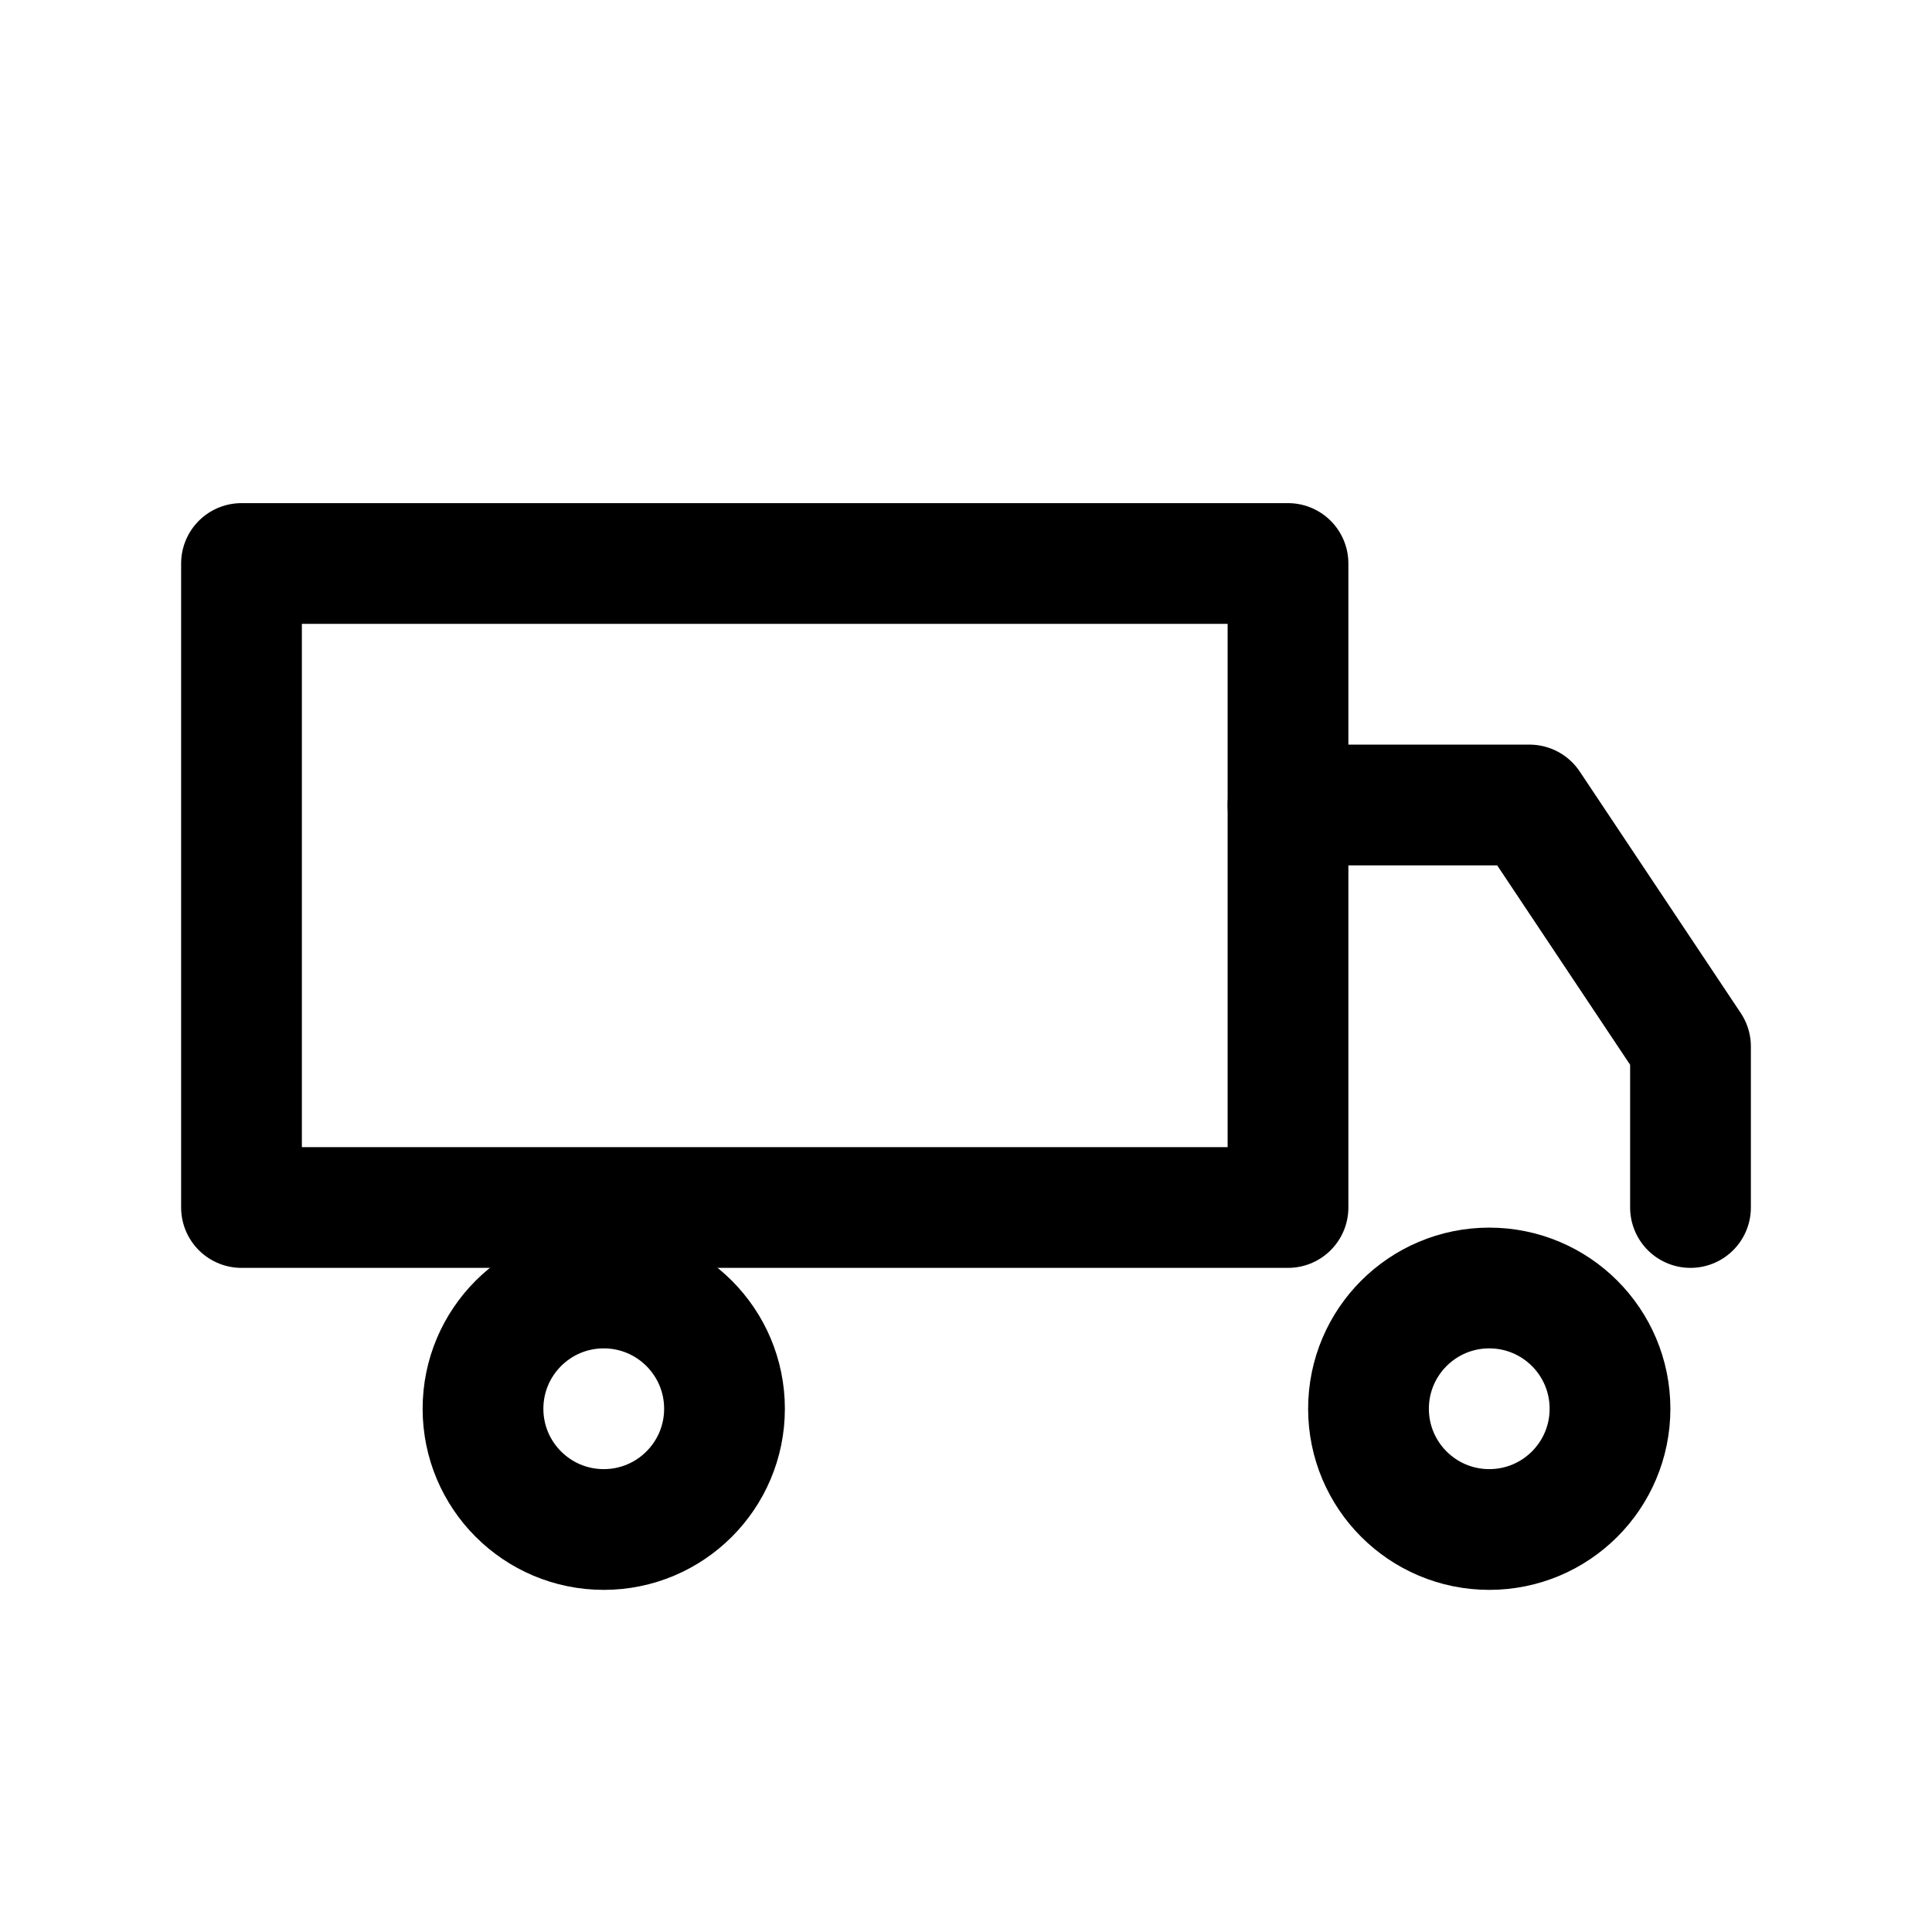
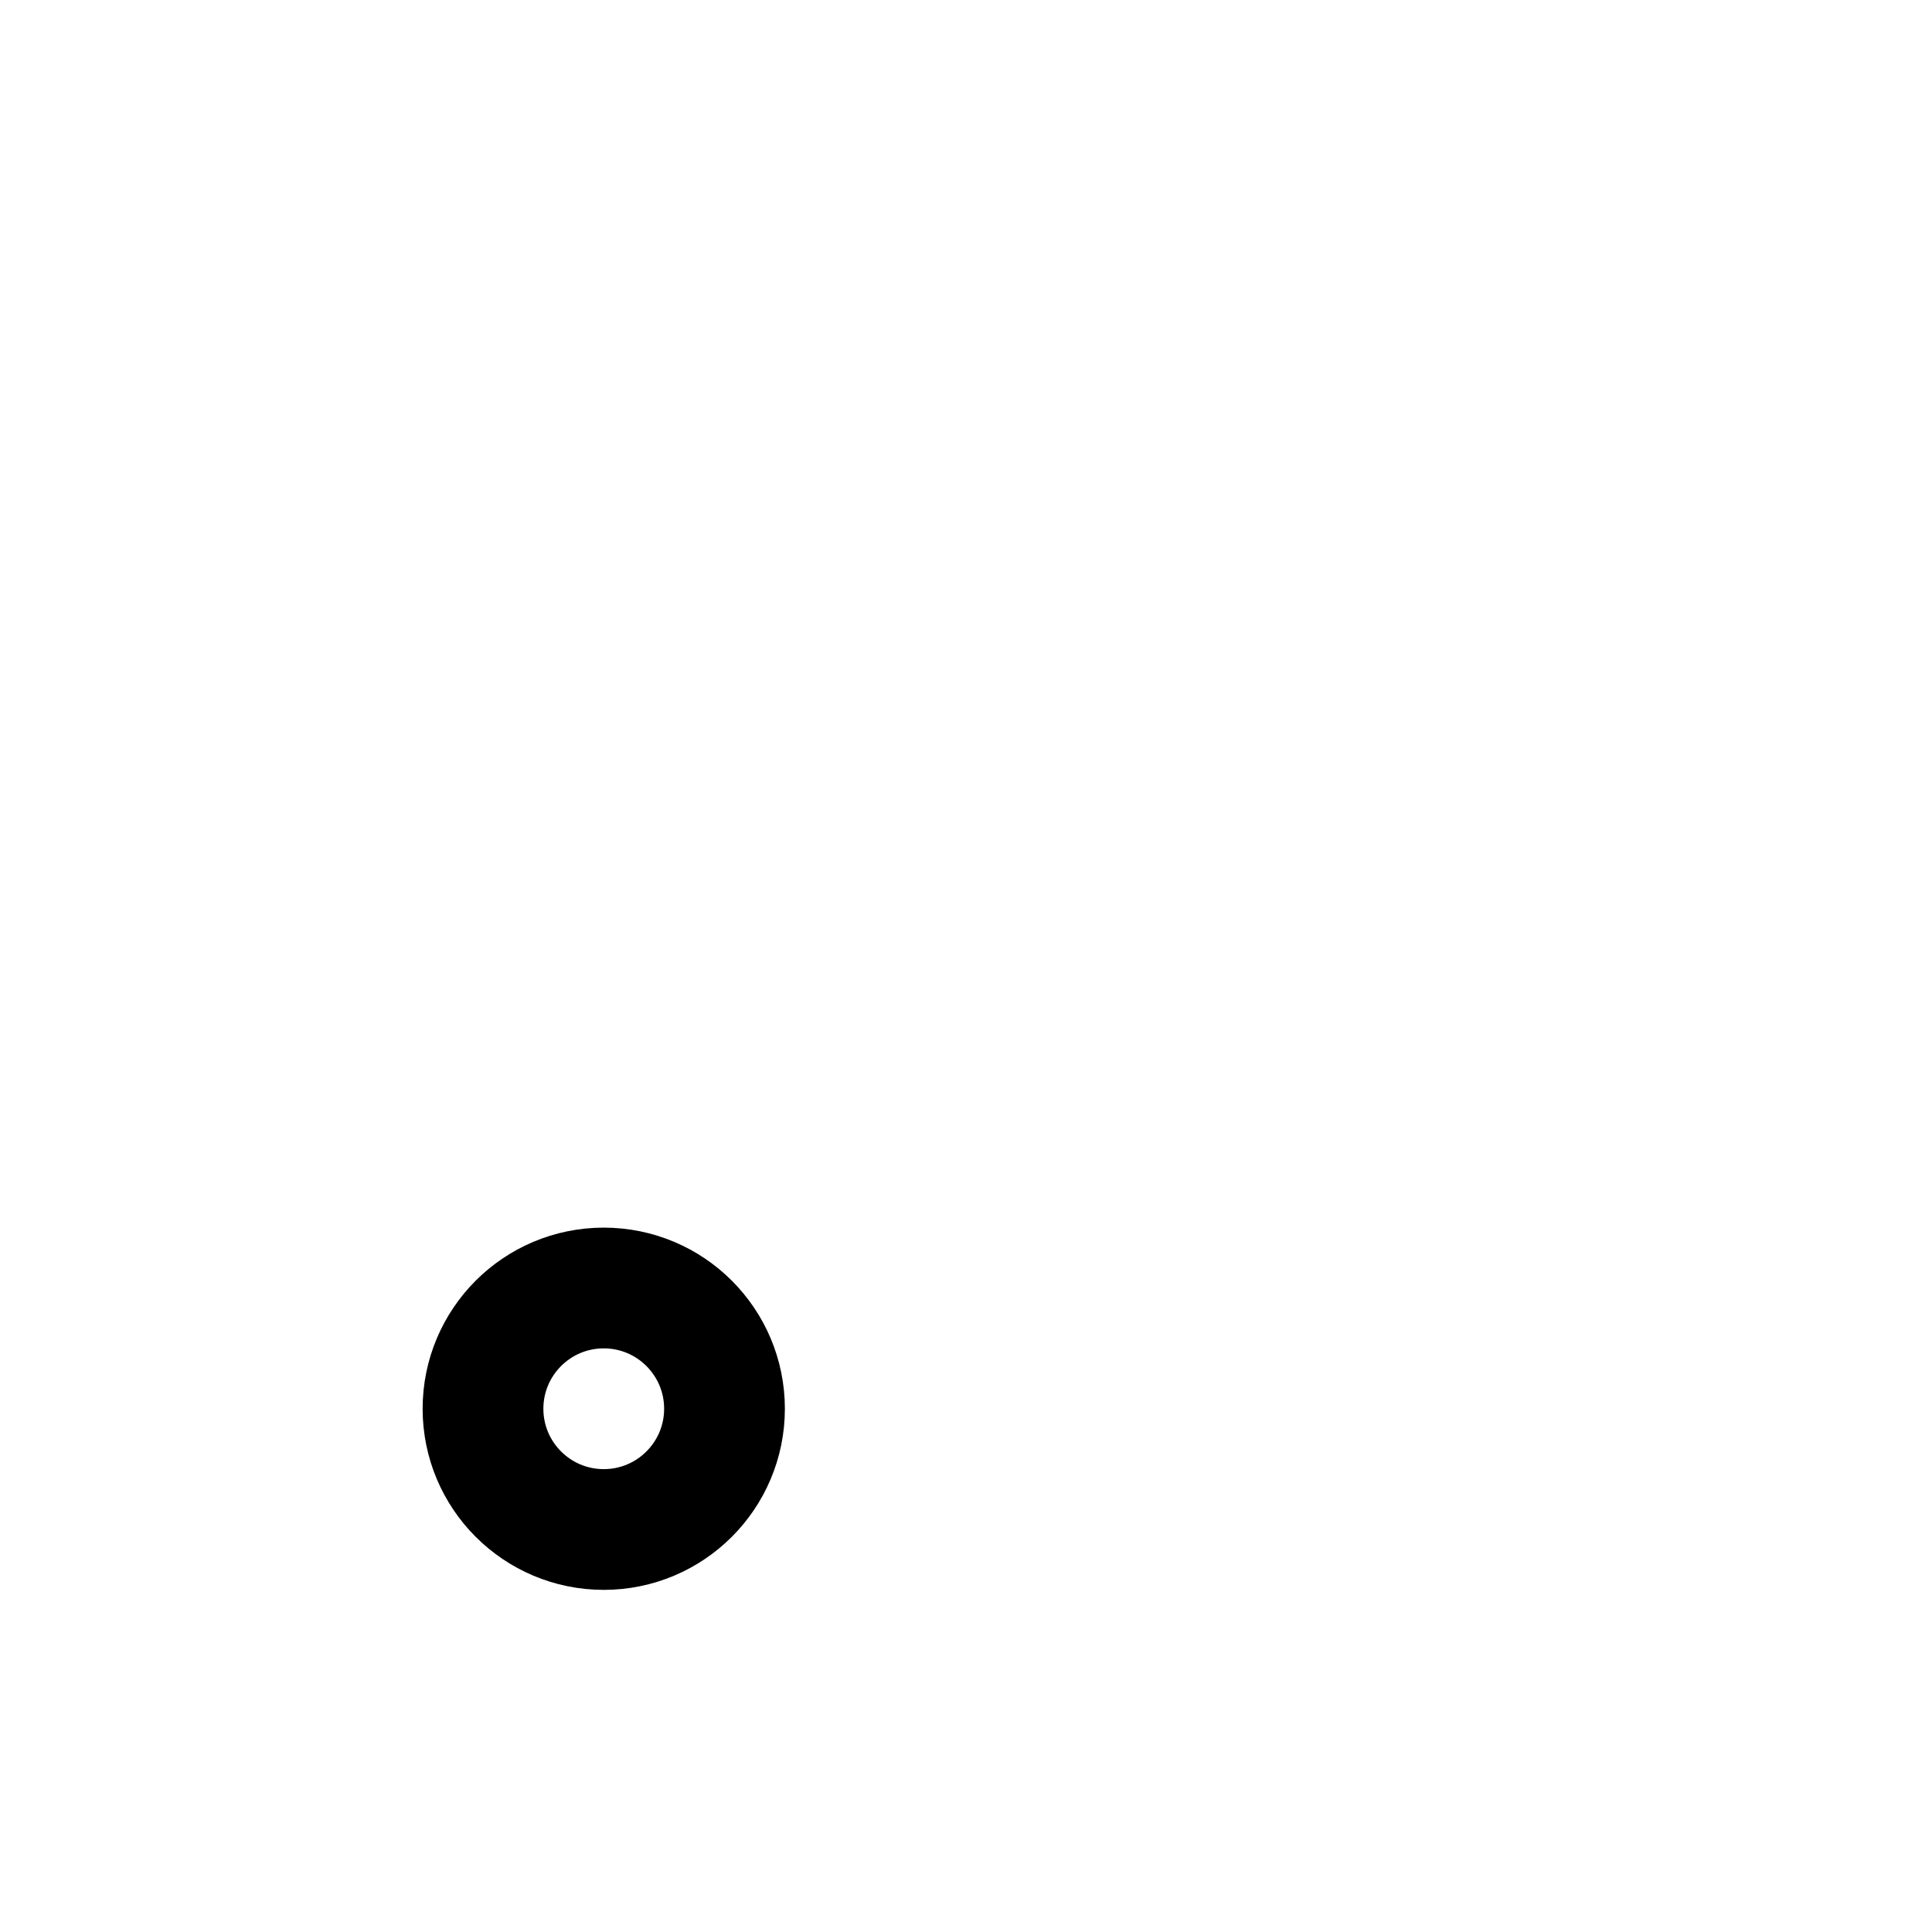
<svg xmlns="http://www.w3.org/2000/svg" viewBox="0 0 24 24" fill="none" stroke="currentColor" stroke-width="1.5" stroke-linecap="round" stroke-linejoin="round">
-   <path d="M3 7h13v8H3z" />
-   <path d="M16 10h3l2 3v2" />
  <circle cx="7.5" cy="17.5" r="1.5" />
-   <circle cx="18.5" cy="17.5" r="1.5" />
</svg>